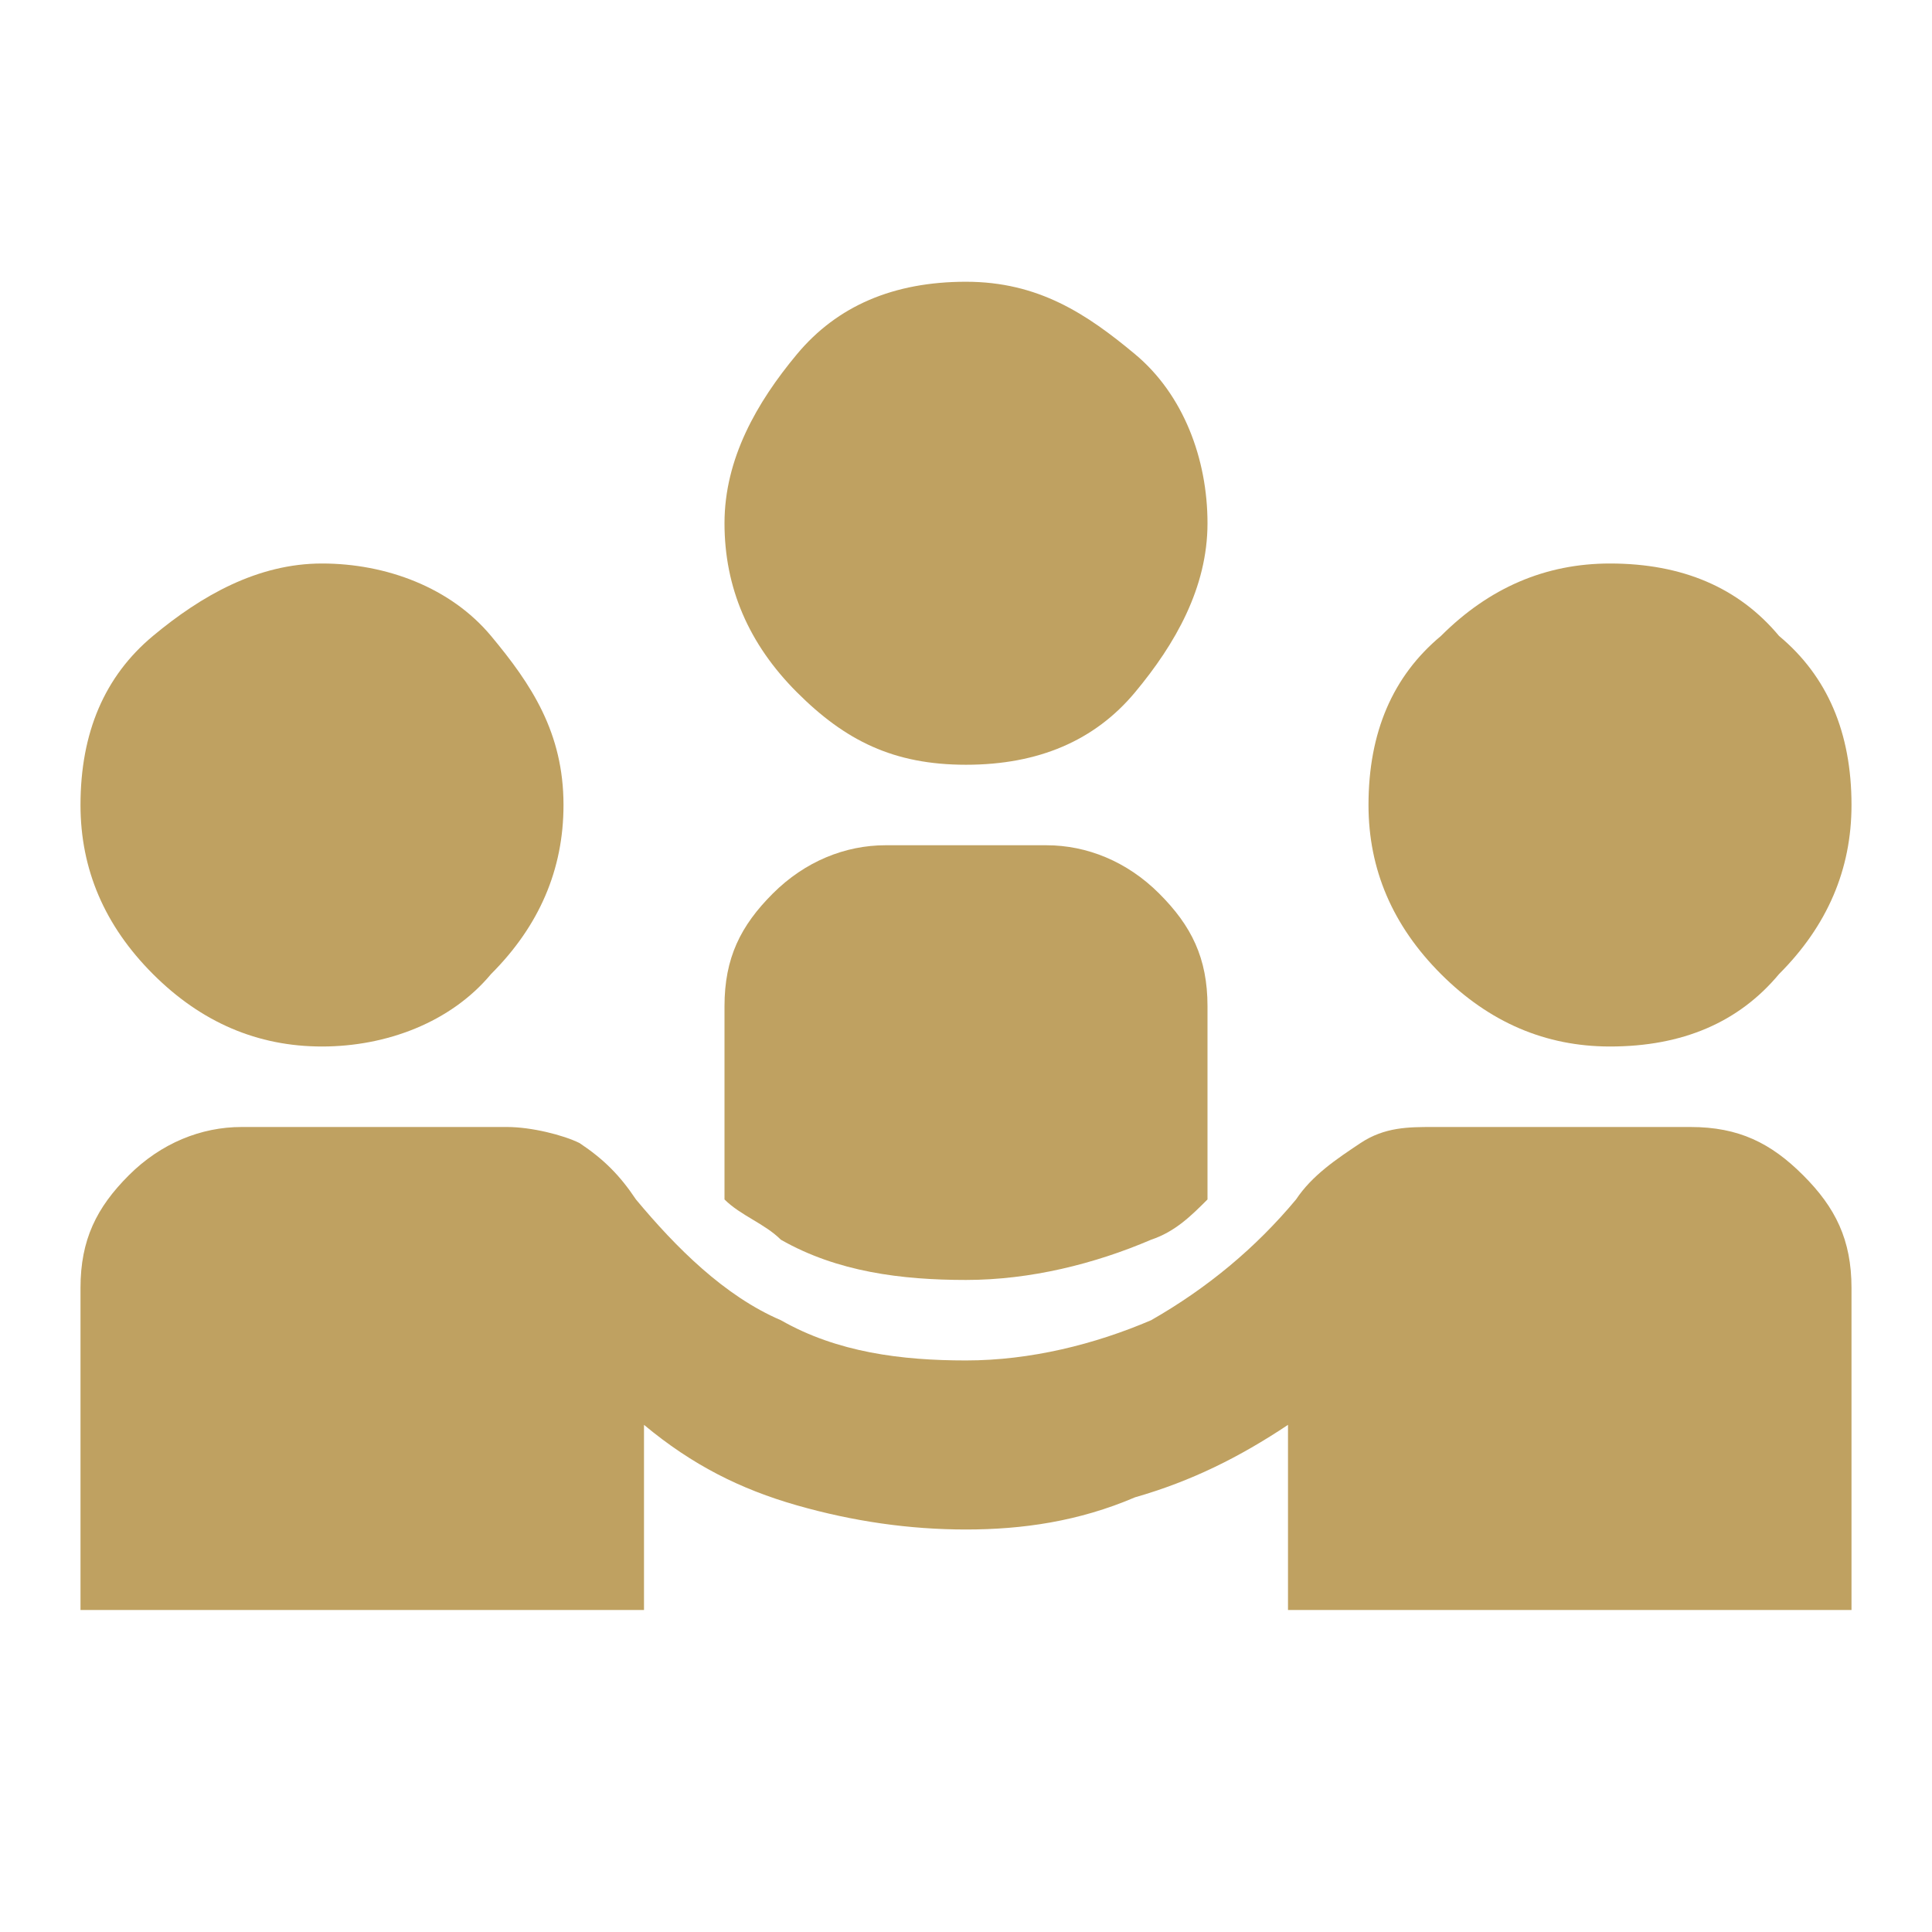
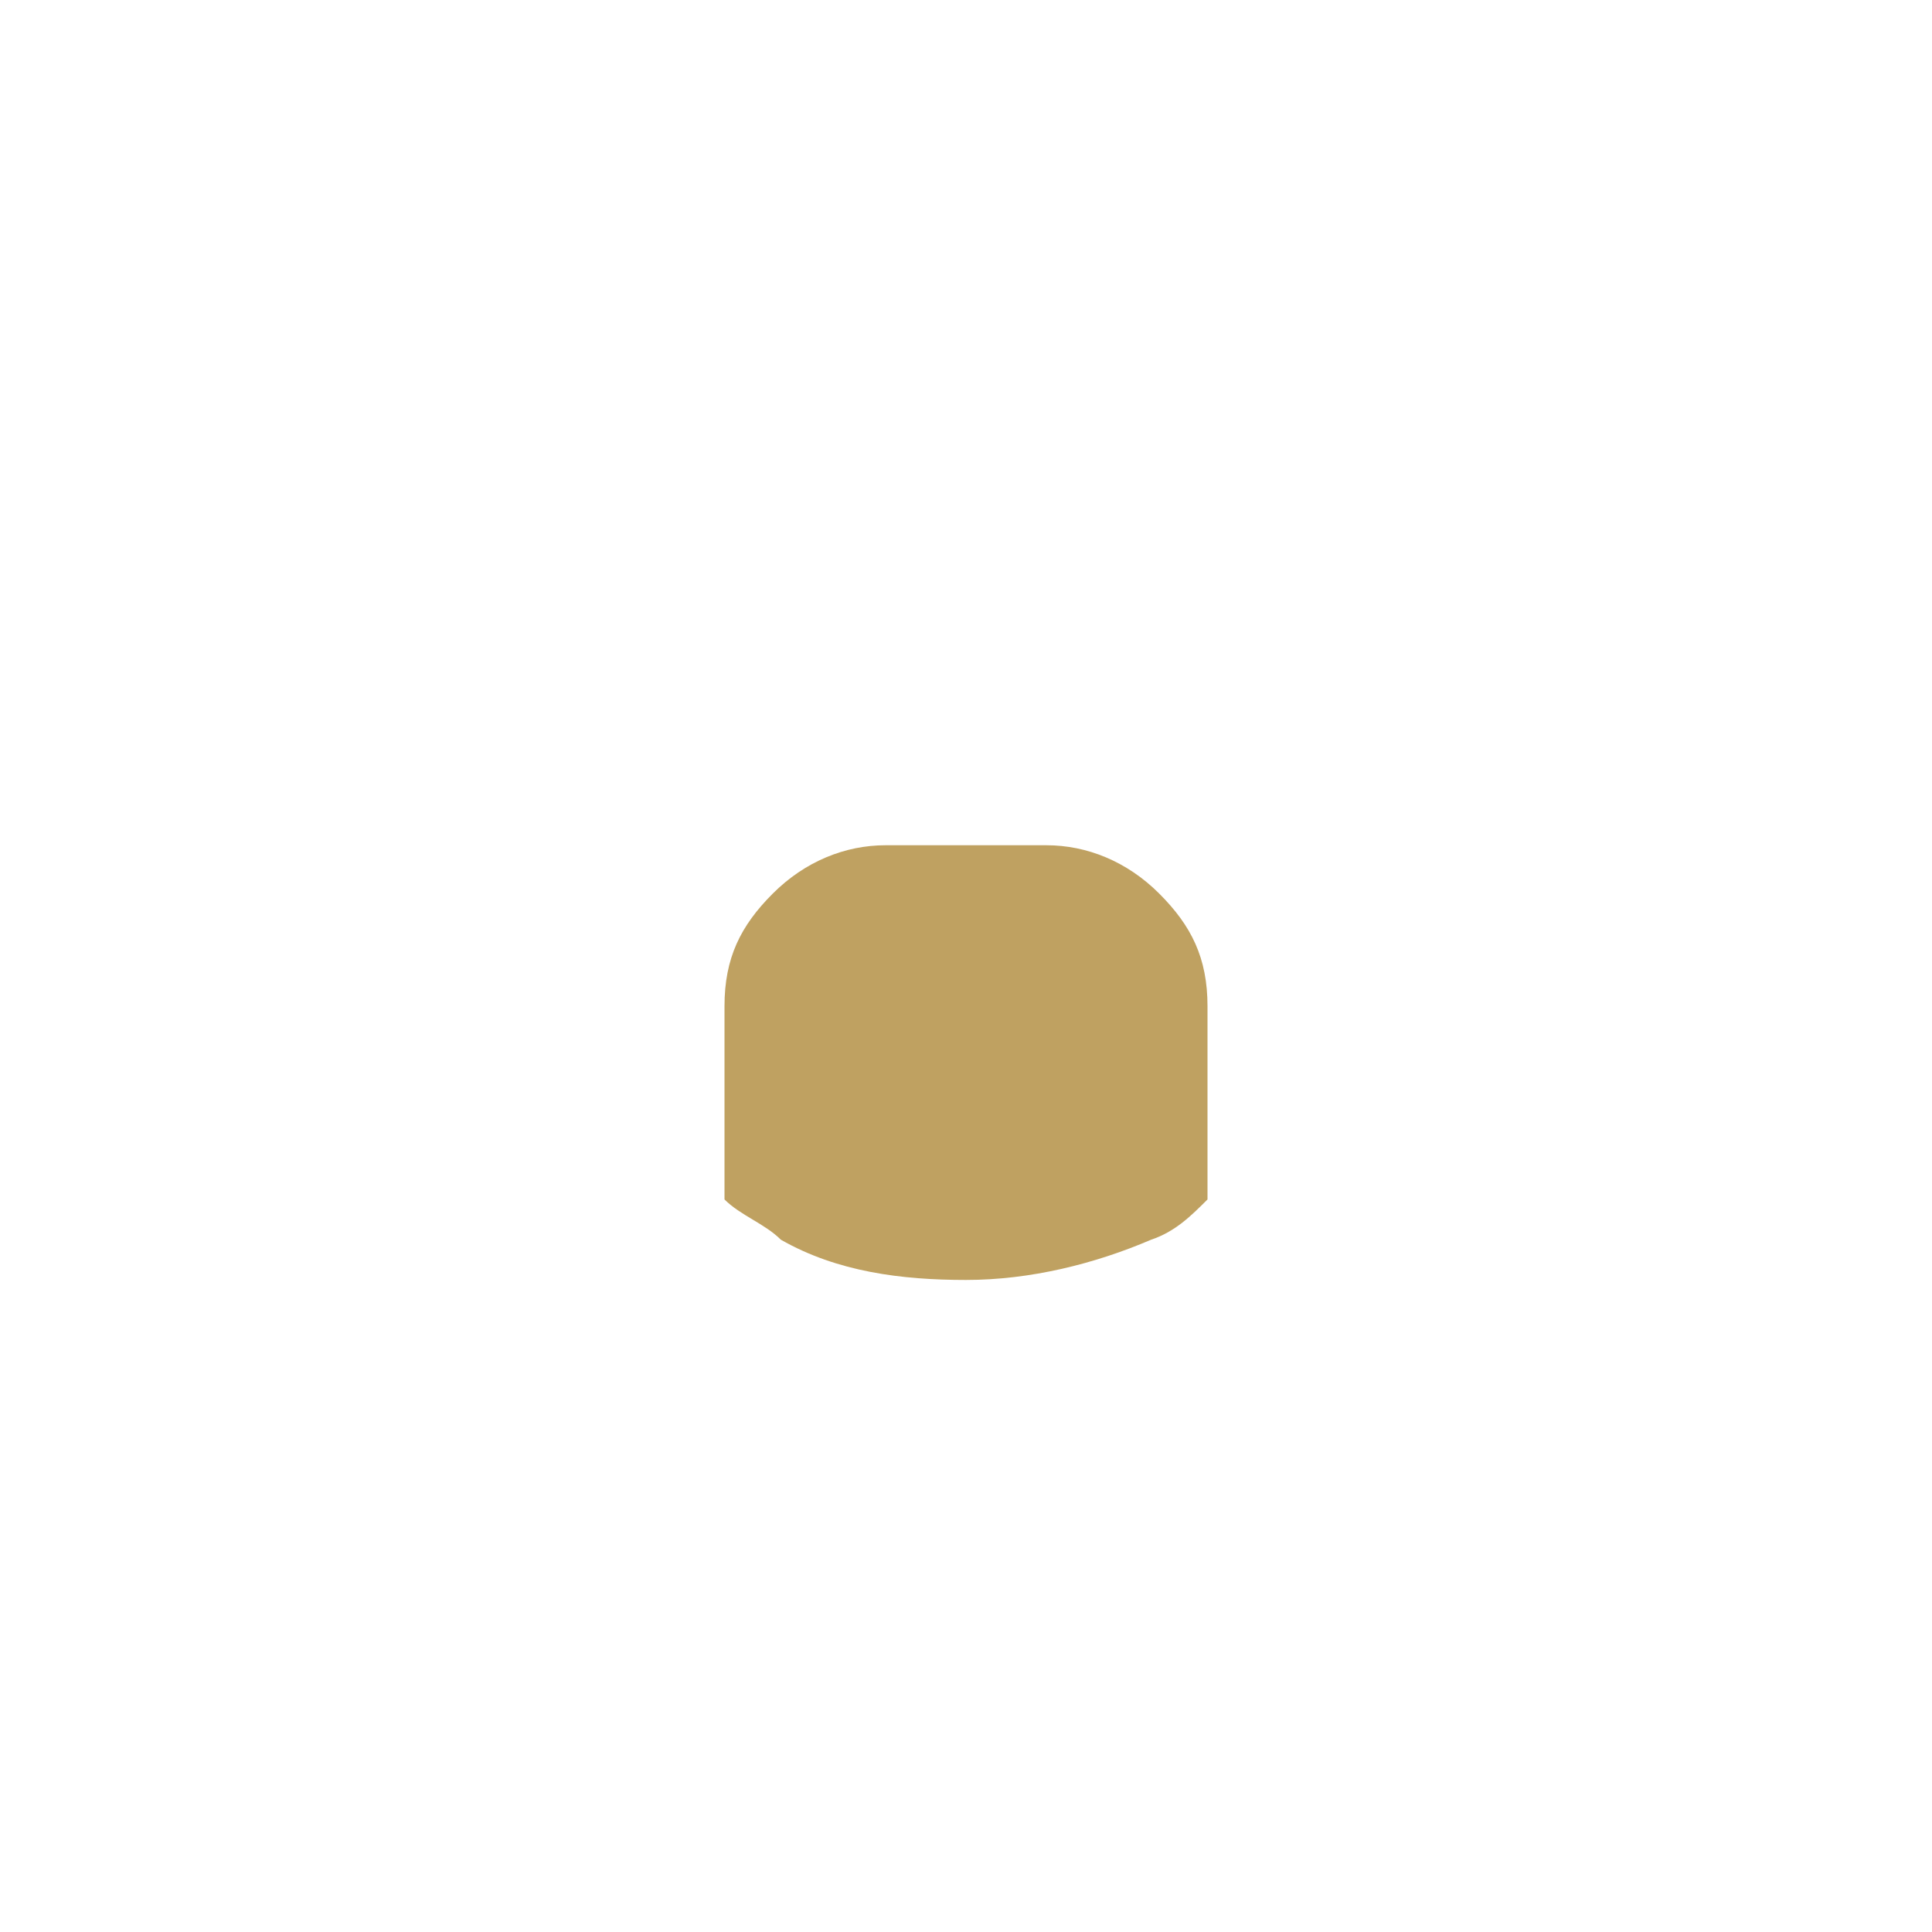
<svg xmlns="http://www.w3.org/2000/svg" version="1.1" id="Layer_1" x="0px" y="0px" viewBox="0 0 24 24" style="enable-background:new 0 0 24 24;" xml:space="preserve">
  <style type="text/css">
	.st0{fill:#BFA161;}
</style>
-   <path class="st0" d="M1,20v-4c0-0.6,0.2-1,0.6-1.4S2.5,14,3,14h3.3c0.3,0,0.7,0.1,0.9,0.2c0.3,0.2,0.5,0.4,0.7,0.7  c0.5,0.6,1.1,1.2,1.8,1.5c0.7,0.4,1.5,0.5,2.3,0.5c0.8,0,1.6-0.2,2.3-0.5c0.7-0.4,1.3-0.9,1.8-1.5c0.2-0.3,0.5-0.5,0.8-0.7  c0.3-0.2,0.6-0.2,0.9-0.2H21c0.6,0,1,0.2,1.4,0.6C22.8,15,23,15.4,23,16v4h-7v-2.3c-0.6,0.4-1.2,0.7-1.9,0.9  C13.4,18.9,12.7,19,12,19c-0.7,0-1.4-0.1-2.1-0.3c-0.7-0.2-1.3-0.5-1.9-1V20H1z M4,13c-0.8,0-1.5-0.3-2.1-0.9C1.3,11.5,1,10.8,1,10  c0-0.9,0.3-1.6,0.9-2.1S3.2,7,4,7c0.8,0,1.6,0.3,2.1,0.9S7,9.1,7,10c0,0.8-0.3,1.5-0.9,2.1C5.6,12.7,4.8,13,4,13z M20,13  c-0.8,0-1.5-0.3-2.1-0.9C17.3,11.5,17,10.8,17,10c0-0.9,0.3-1.6,0.9-2.1C18.5,7.3,19.2,7,20,7c0.9,0,1.6,0.3,2.1,0.9  C22.7,8.4,23,9.1,23,10c0,0.8-0.3,1.5-0.9,2.1C21.6,12.7,20.9,13,20,13z" />
-   <path class="st0" d="M12,9.5c0.9,0,1.6-0.3,2.1-0.9S15,7.3,15,6.5c0-0.8-0.3-1.6-0.9-2.1S12.9,3.5,12,3.5s-1.6,0.3-2.1,0.9  S9,5.7,9,6.5C9,7.3,9.3,8,9.9,8.6S11.1,9.5,12,9.5z" />
  <path class="st0" d="M9.7,15.4c0.7,0.4,1.5,0.5,2.3,0.5c0.8,0,1.6-0.2,2.3-0.5c0.3-0.1,0.5-0.3,0.7-0.5v-2.4c0-0.6-0.2-1-0.6-1.4  c-0.4-0.4-0.9-0.6-1.4-0.6h-0.5h-1H11c-0.5,0-1,0.2-1.4,0.6C9.2,11.5,9,11.9,9,12.5v2.4C9.2,15.1,9.5,15.2,9.7,15.4z" />
</svg>